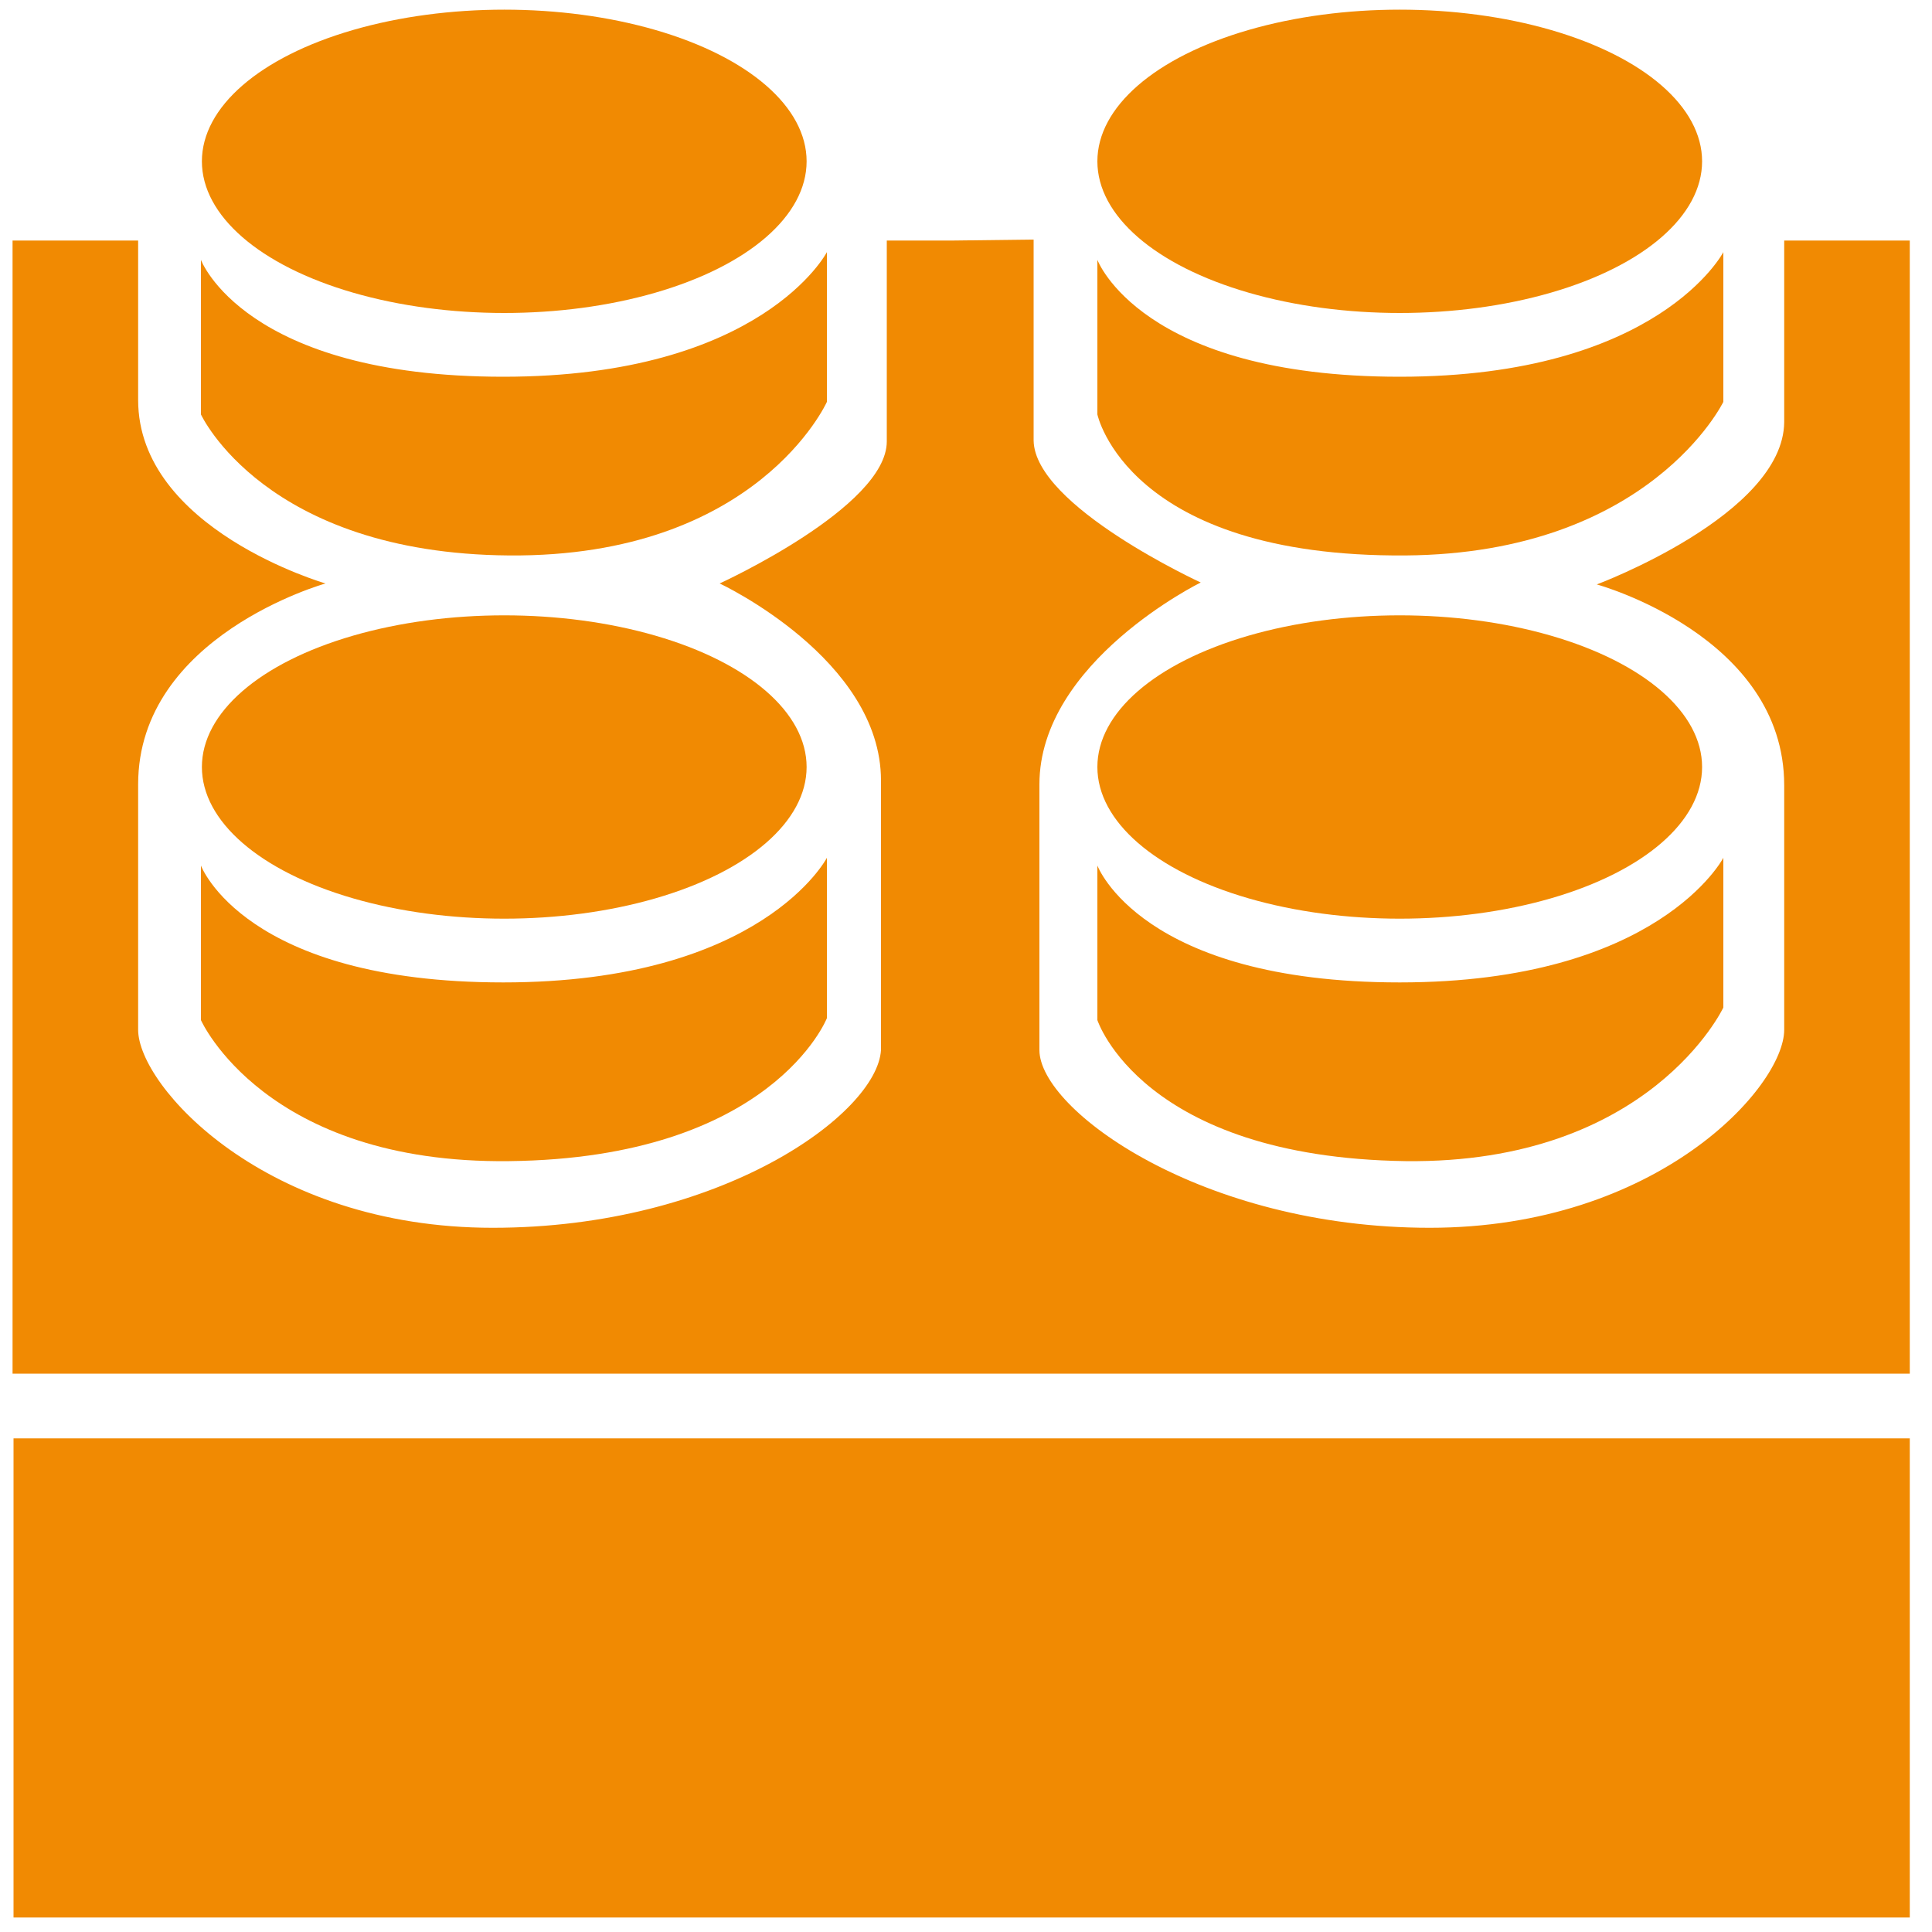
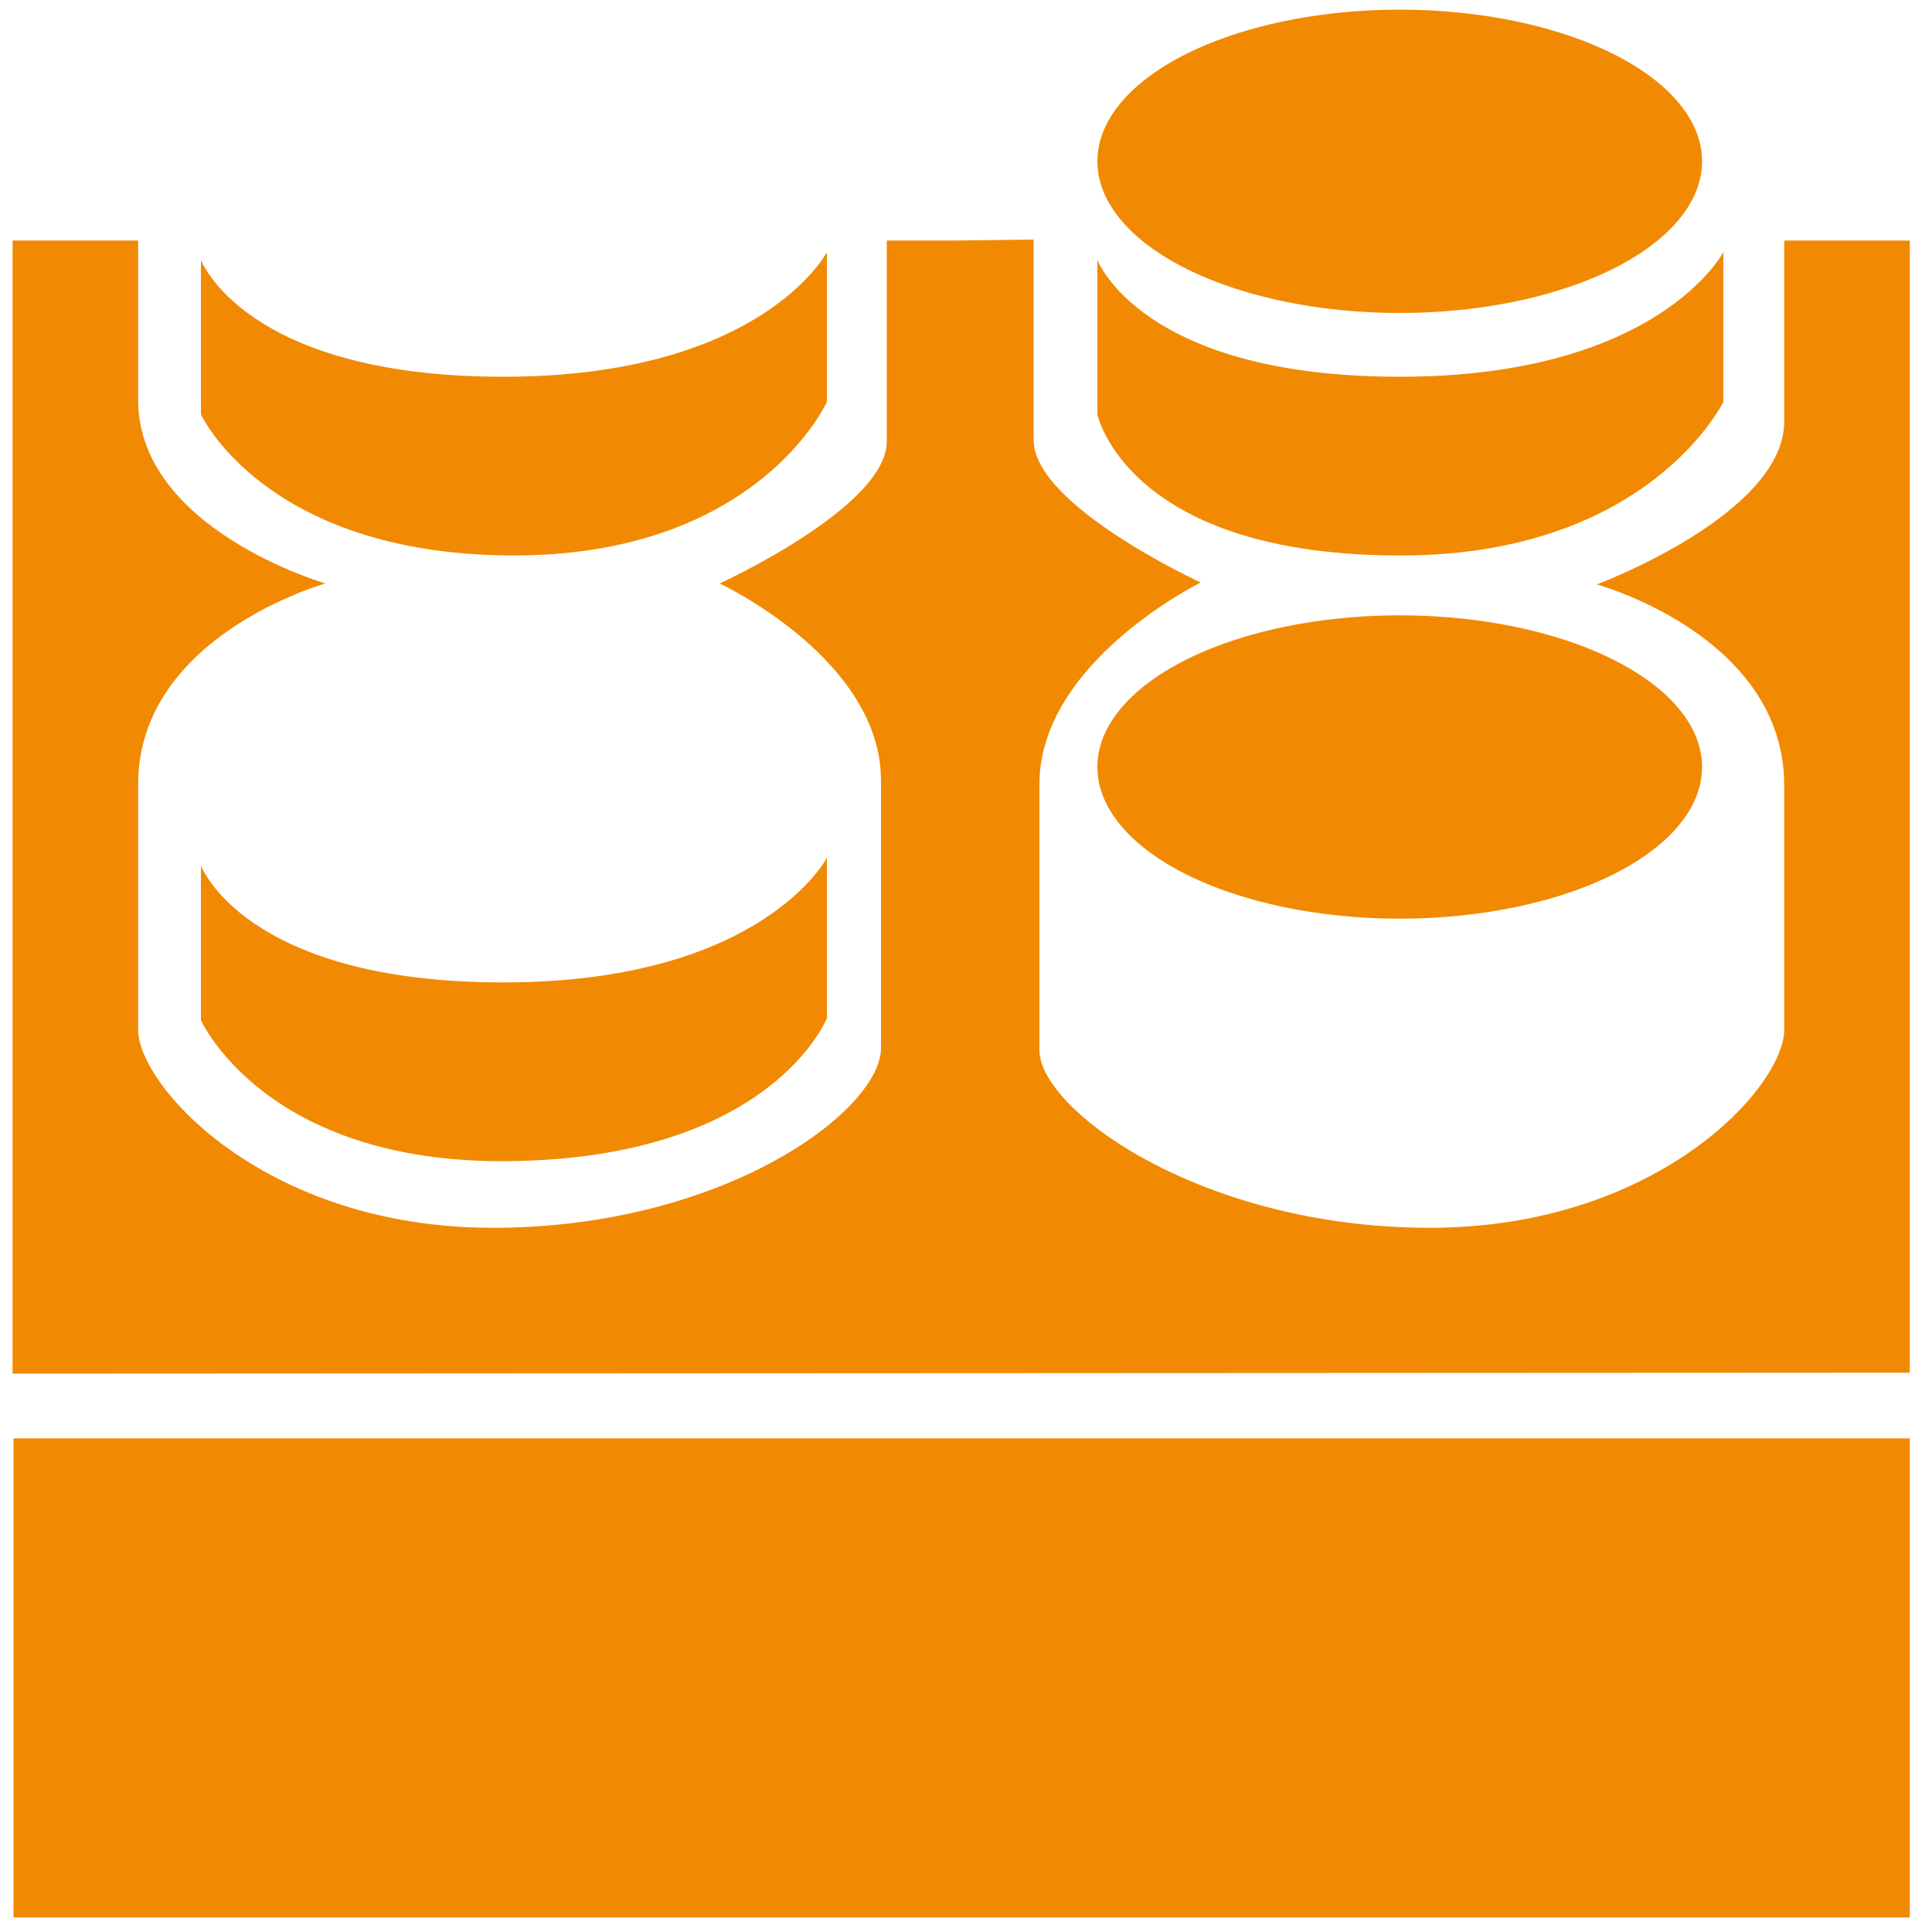
<svg xmlns="http://www.w3.org/2000/svg" version="1.1" id="Layer_1" x="0px" y="0px" viewBox="0 0 200 200" enable-background="new 0 0 200 200" xml:space="preserve">
  <g>
    <ellipse fill-rule="evenodd" clip-rule="evenodd" fill="#F18A02" cx="144.9" cy="16.7" rx="31.3" ry="15.7" />
-     <ellipse fill-rule="evenodd" clip-rule="evenodd" fill="#F18A02" cx="52.2" cy="16.7" rx="31.3" ry="15.7" />
    <ellipse fill-rule="evenodd" clip-rule="evenodd" fill="#F18A02" cx="144.9" cy="79.4" rx="31.3" ry="15.7" />
-     <ellipse fill-rule="evenodd" clip-rule="evenodd" fill="#F18A02" cx="52.2" cy="79.4" rx="31.3" ry="15.7" />
-     <path fill-rule="evenodd" clip-rule="evenodd" fill="#F18A02" d="M113.6,89.6v16c0,0,4.6,14.2,31.9,14.6   c25.3,0.3,32.9-15.9,32.9-15.9V88.8c0,0-6.7,12.9-33.5,12.9S113.6,89.6,113.6,89.6z" />
    <path fill-rule="evenodd" clip-rule="evenodd" fill="#F18A02" d="M20.8,89.6v16c0,0,6.6,14.9,31.9,14.6   c27.2-0.3,32.9-14.8,32.9-14.8V88.8c0,0-6.7,12.9-33.5,12.9S20.8,89.6,20.8,89.6z" />
    <path fill-rule="evenodd" clip-rule="evenodd" fill="#F18A02" d="M113.6,26.9v16c0,0,3.1,14.8,31.9,14.6   c25.3-0.2,32.9-15.9,32.9-15.9V26.1c0,0-6.7,12.9-33.5,12.9S113.6,26.9,113.6,26.9z" />
    <path fill-rule="evenodd" clip-rule="evenodd" fill="#F18A02" d="M20.8,26.9v16c0,0,6.6,14.4,31.9,14.6   c25.7,0.2,32.9-15.9,32.9-15.9V26.1c0,0-6.7,12.9-33.5,12.9S20.8,26.9,20.8,26.9z" />
    <rect x="1.4" y="148.9" fill-rule="evenodd" clip-rule="evenodd" fill="#F18A02" width="196.3" height="49.6" />
-     <path fill-rule="evenodd" clip-rule="evenodd" fill="#F18A02" d="M197.7,142.1V24.9h-13v18.8c-0.1,9.6-19.4,16.8-19.4,16.8   s19.4,5.3,19.4,20.8v25.3c0,5.9-13.1,20.5-36.7,20.5s-40.4-12.2-40.4-18.4V81.2c0-12.7,16.7-20.9,16.7-20.9s-17.2-7.9-17.3-14.7   V24.8l-8.3,0.1l-6.9,0v20.8c0,6.8-17.3,14.7-17.3,14.7s16.7,7.8,16.7,20.4v27.9c-0.4,6.6-16.6,18.4-40.2,18.4s-36.7-14.7-36.7-20.5   V81.2c0-15.4,19.4-20.8,19.4-20.8s-19.4-5.6-19.4-19V24.9h-13v117.3H197.7z" />
+     <path fill-rule="evenodd" clip-rule="evenodd" fill="#F18A02" d="M197.7,142.1V24.9h-13v18.8c-0.1,9.6-19.4,16.8-19.4,16.8   s19.4,5.3,19.4,20.8v25.3c0,5.9-13.1,20.5-36.7,20.5s-40.4-12.2-40.4-18.4V81.2c0-12.7,16.7-20.9,16.7-20.9s-17.2-7.9-17.3-14.7   V24.8l-8.3,0.1l-6.9,0v20.8c0,6.8-17.3,14.7-17.3,14.7s16.7,7.8,16.7,20.4v27.9c-0.4,6.6-16.6,18.4-40.2,18.4s-36.7-14.7-36.7-20.5   V81.2c0-15.4,19.4-20.8,19.4-20.8s-19.4-5.6-19.4-19V24.9h-13v117.3z" />
  </g>
</svg>